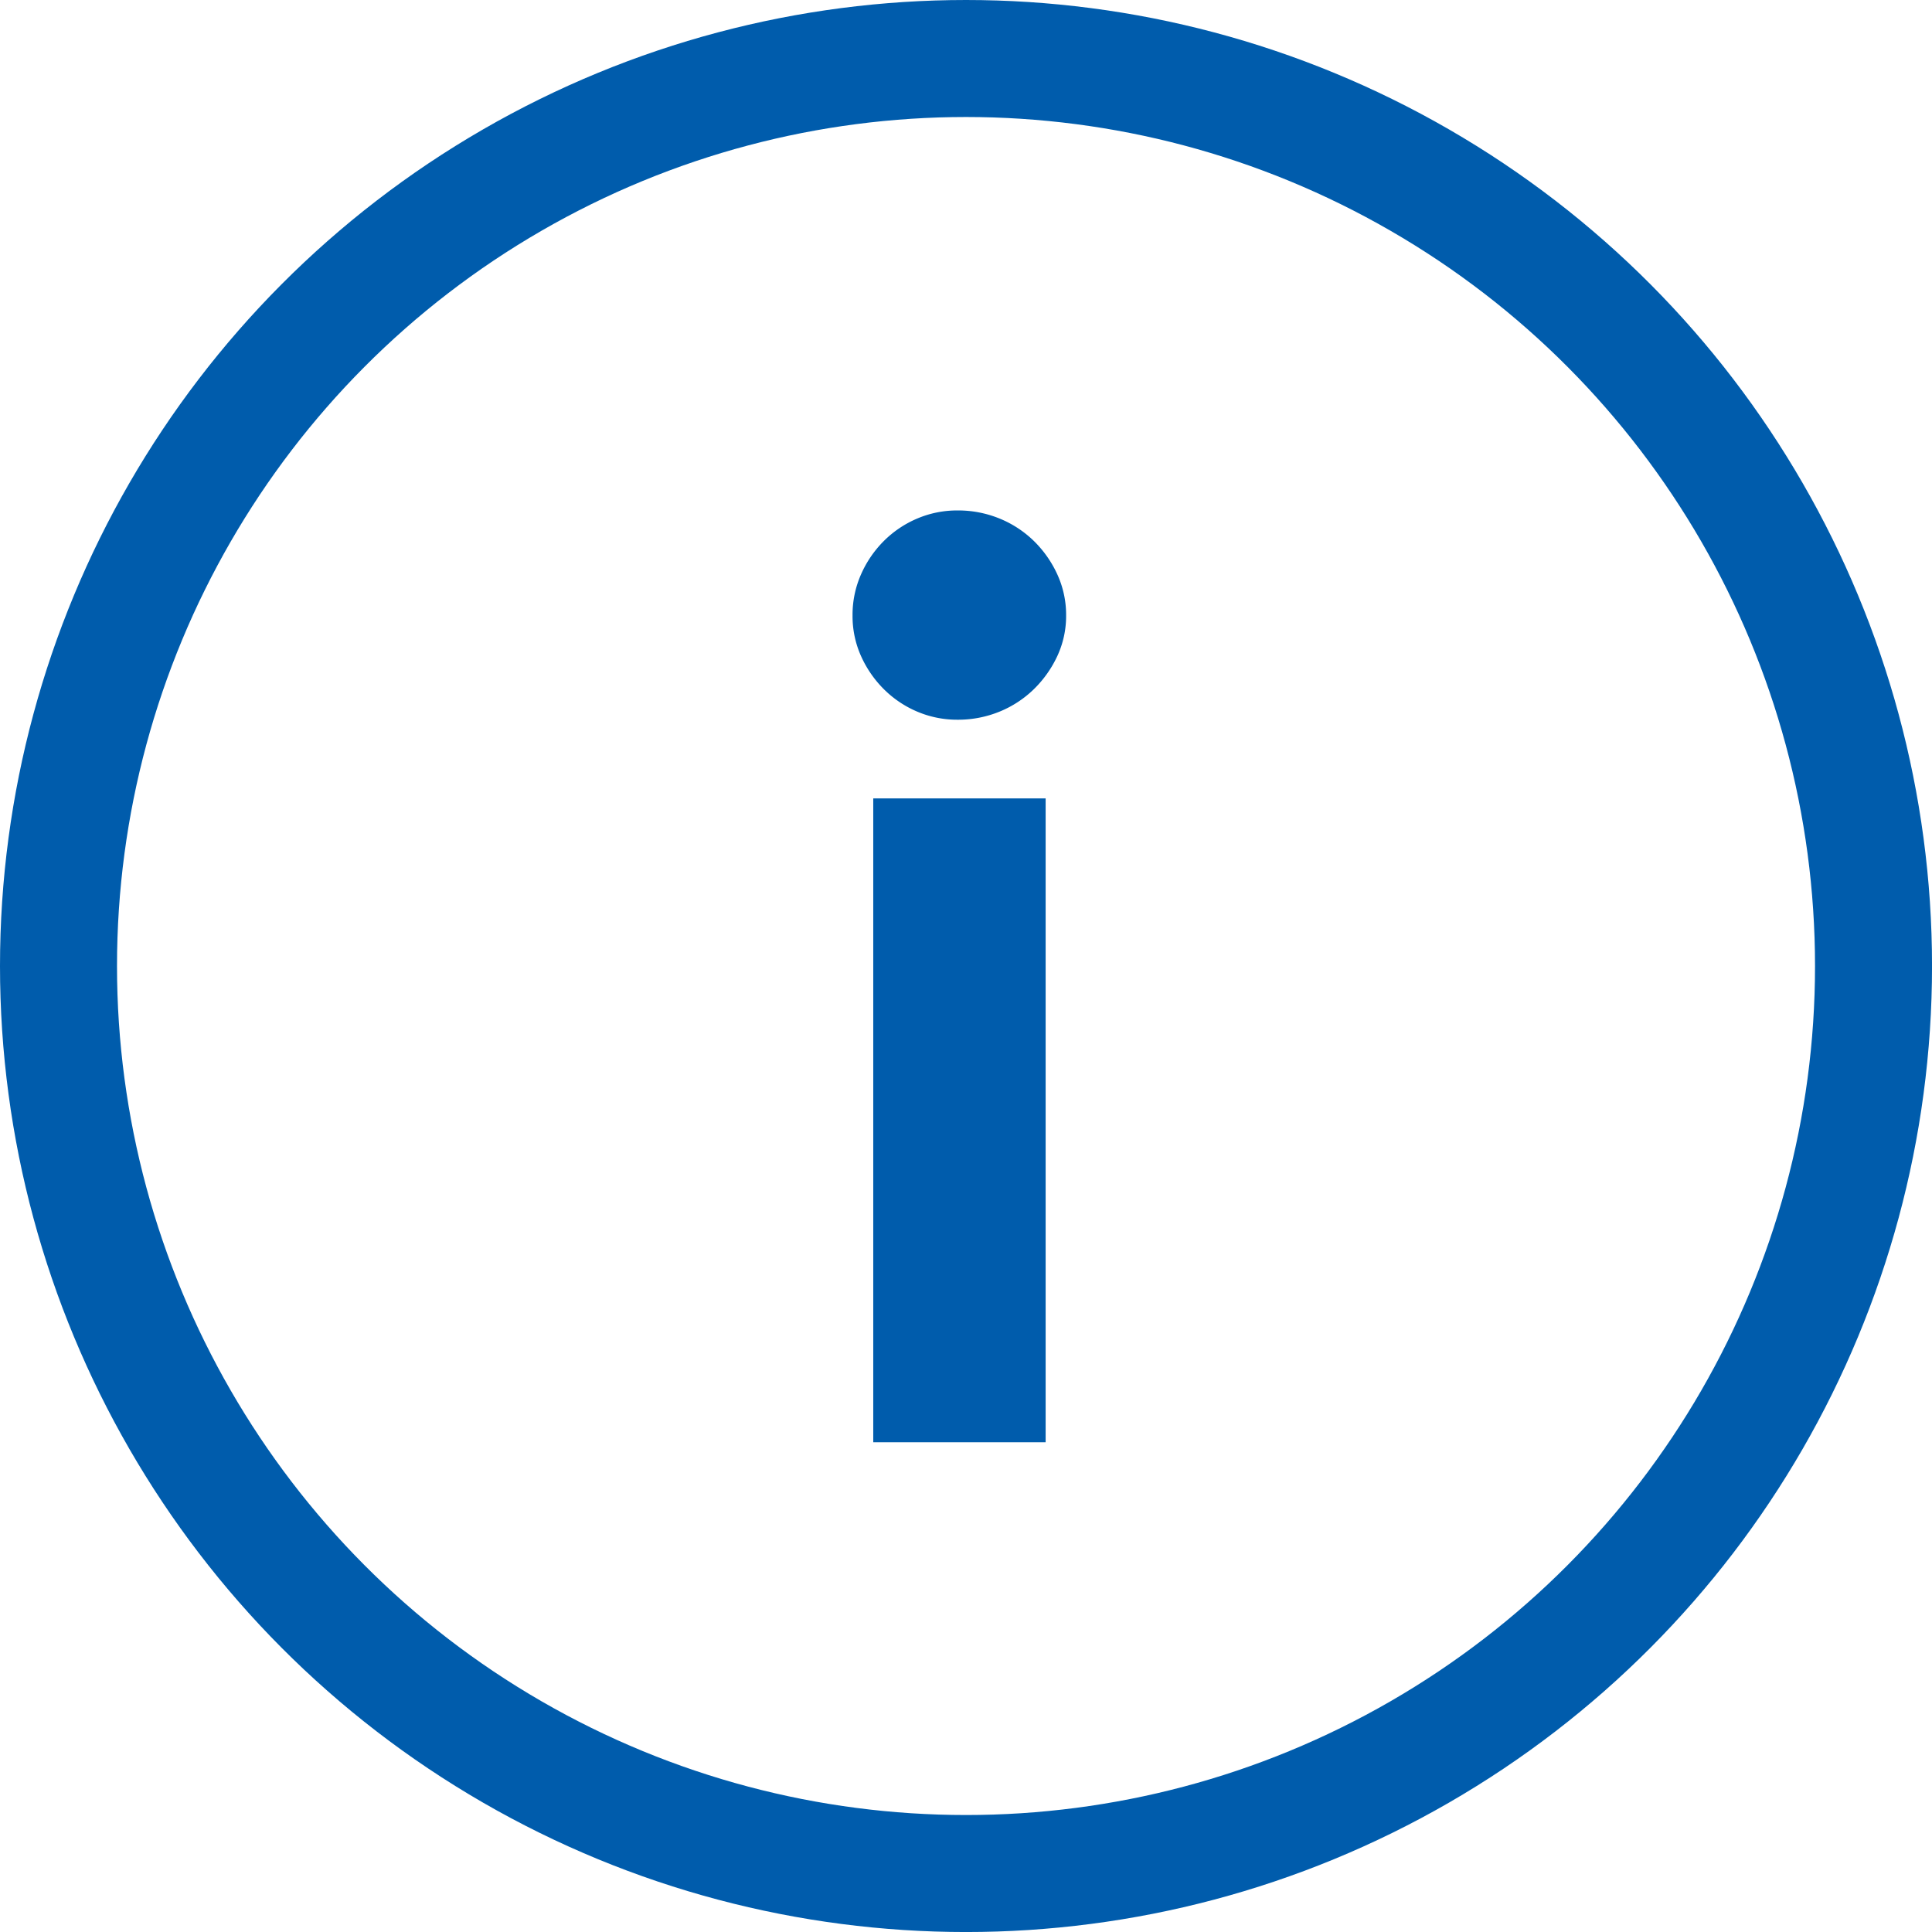
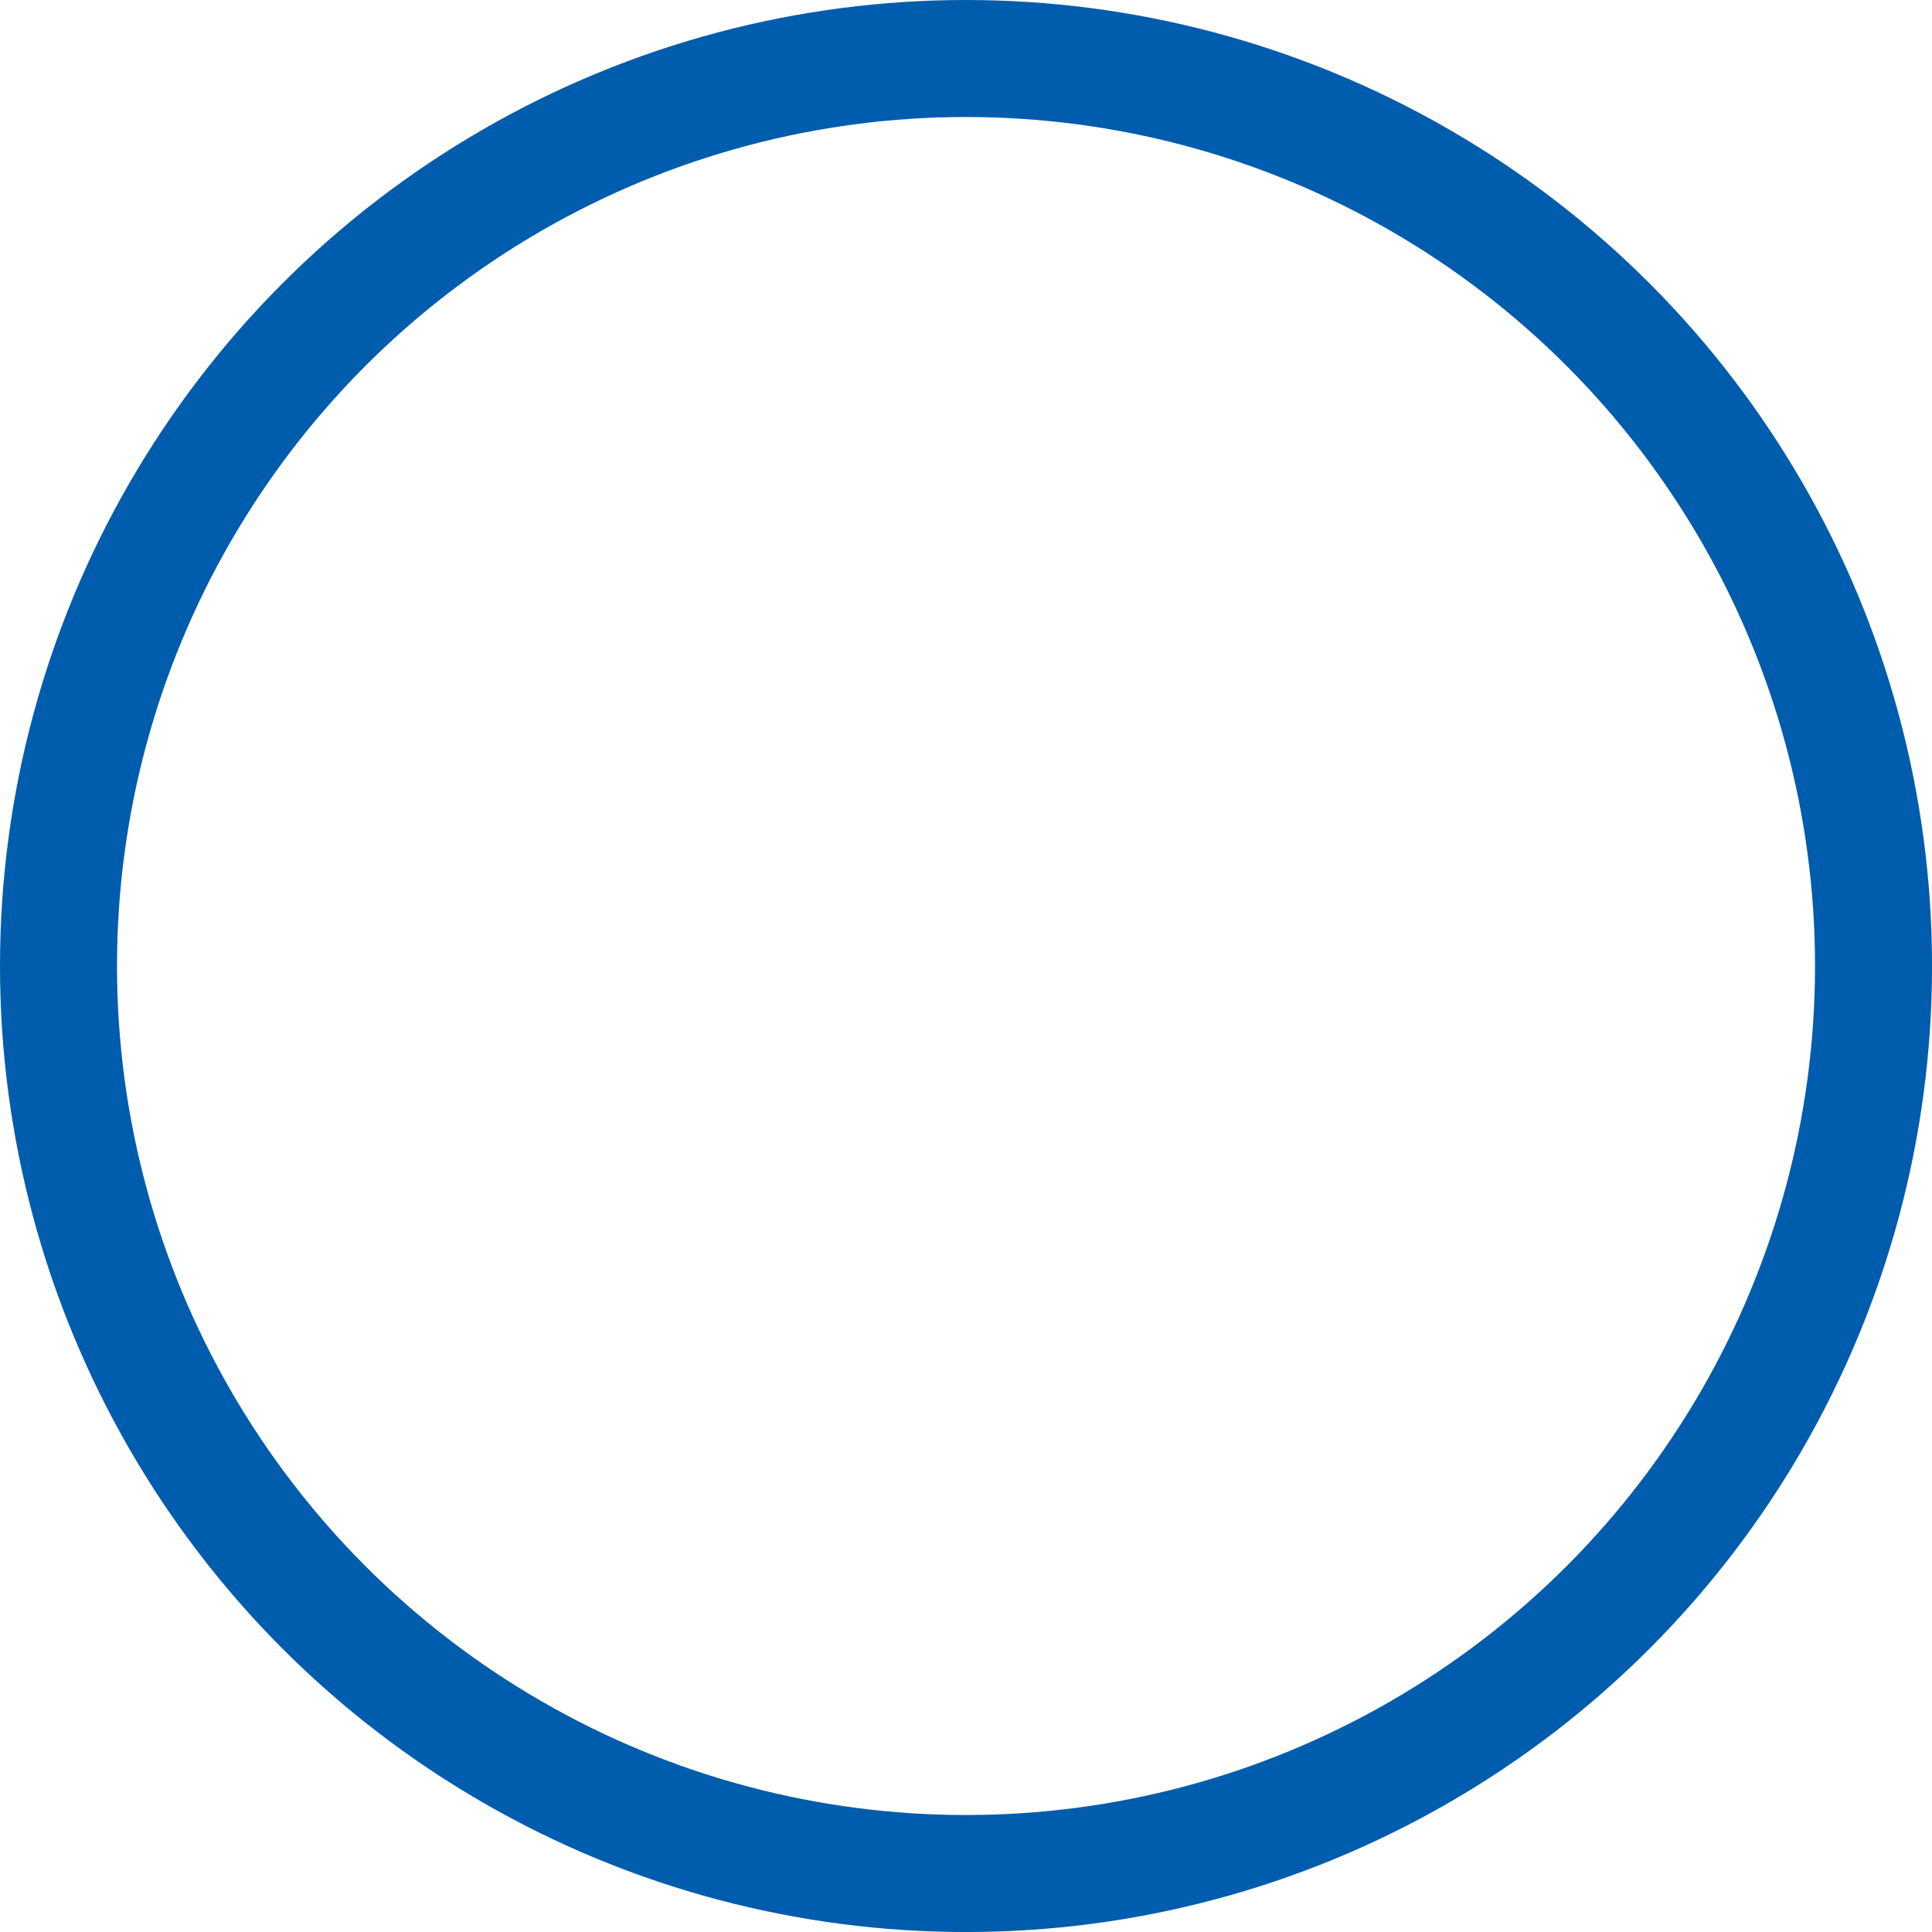
<svg xmlns="http://www.w3.org/2000/svg" width="66.047" height="66.047" viewBox="0 0 66.047 66.047">
  <g id="Group_3957" data-name="Group 3957" transform="translate(-163.27 -22.966)">
    <circle id="Ellipse_35" data-name="Ellipse 35" cx="31.024" cy="31.024" r="31.024" transform="translate(165.27 24.966)" fill="none" stroke="#005cac" stroke-miterlimit="10" stroke-width="4" />
    <g id="Group_3956" data-name="Group 3956" transform="translate(192.414 40.417)">
-       <path id="Path_1402" data-name="Path 1402" d="M195.668,41.7a3.249,3.249,0,0,1-.3,1.388,3.862,3.862,0,0,1-.8,1.132,3.659,3.659,0,0,1-1.174.769,3.746,3.746,0,0,1-1.441.277,3.482,3.482,0,0,1-1.376-.277,3.6,3.6,0,0,1-1.142-.769,3.772,3.772,0,0,1-.779-1.132,3.333,3.333,0,0,1-.289-1.388,3.41,3.41,0,0,1,.289-1.4,3.733,3.733,0,0,1,.779-1.142,3.6,3.6,0,0,1,1.142-.769,3.482,3.482,0,0,1,1.376-.277,3.746,3.746,0,0,1,1.441.277,3.659,3.659,0,0,1,1.174.769,3.82,3.82,0,0,1,.8,1.142A3.324,3.324,0,0,1,195.668,41.7Zm-.7,6.256v22.01h-5.893V47.956Z" transform="translate(-188.366 -38.113)" fill="#005cac" />
-     </g>
+       </g>
  </g>
</svg>